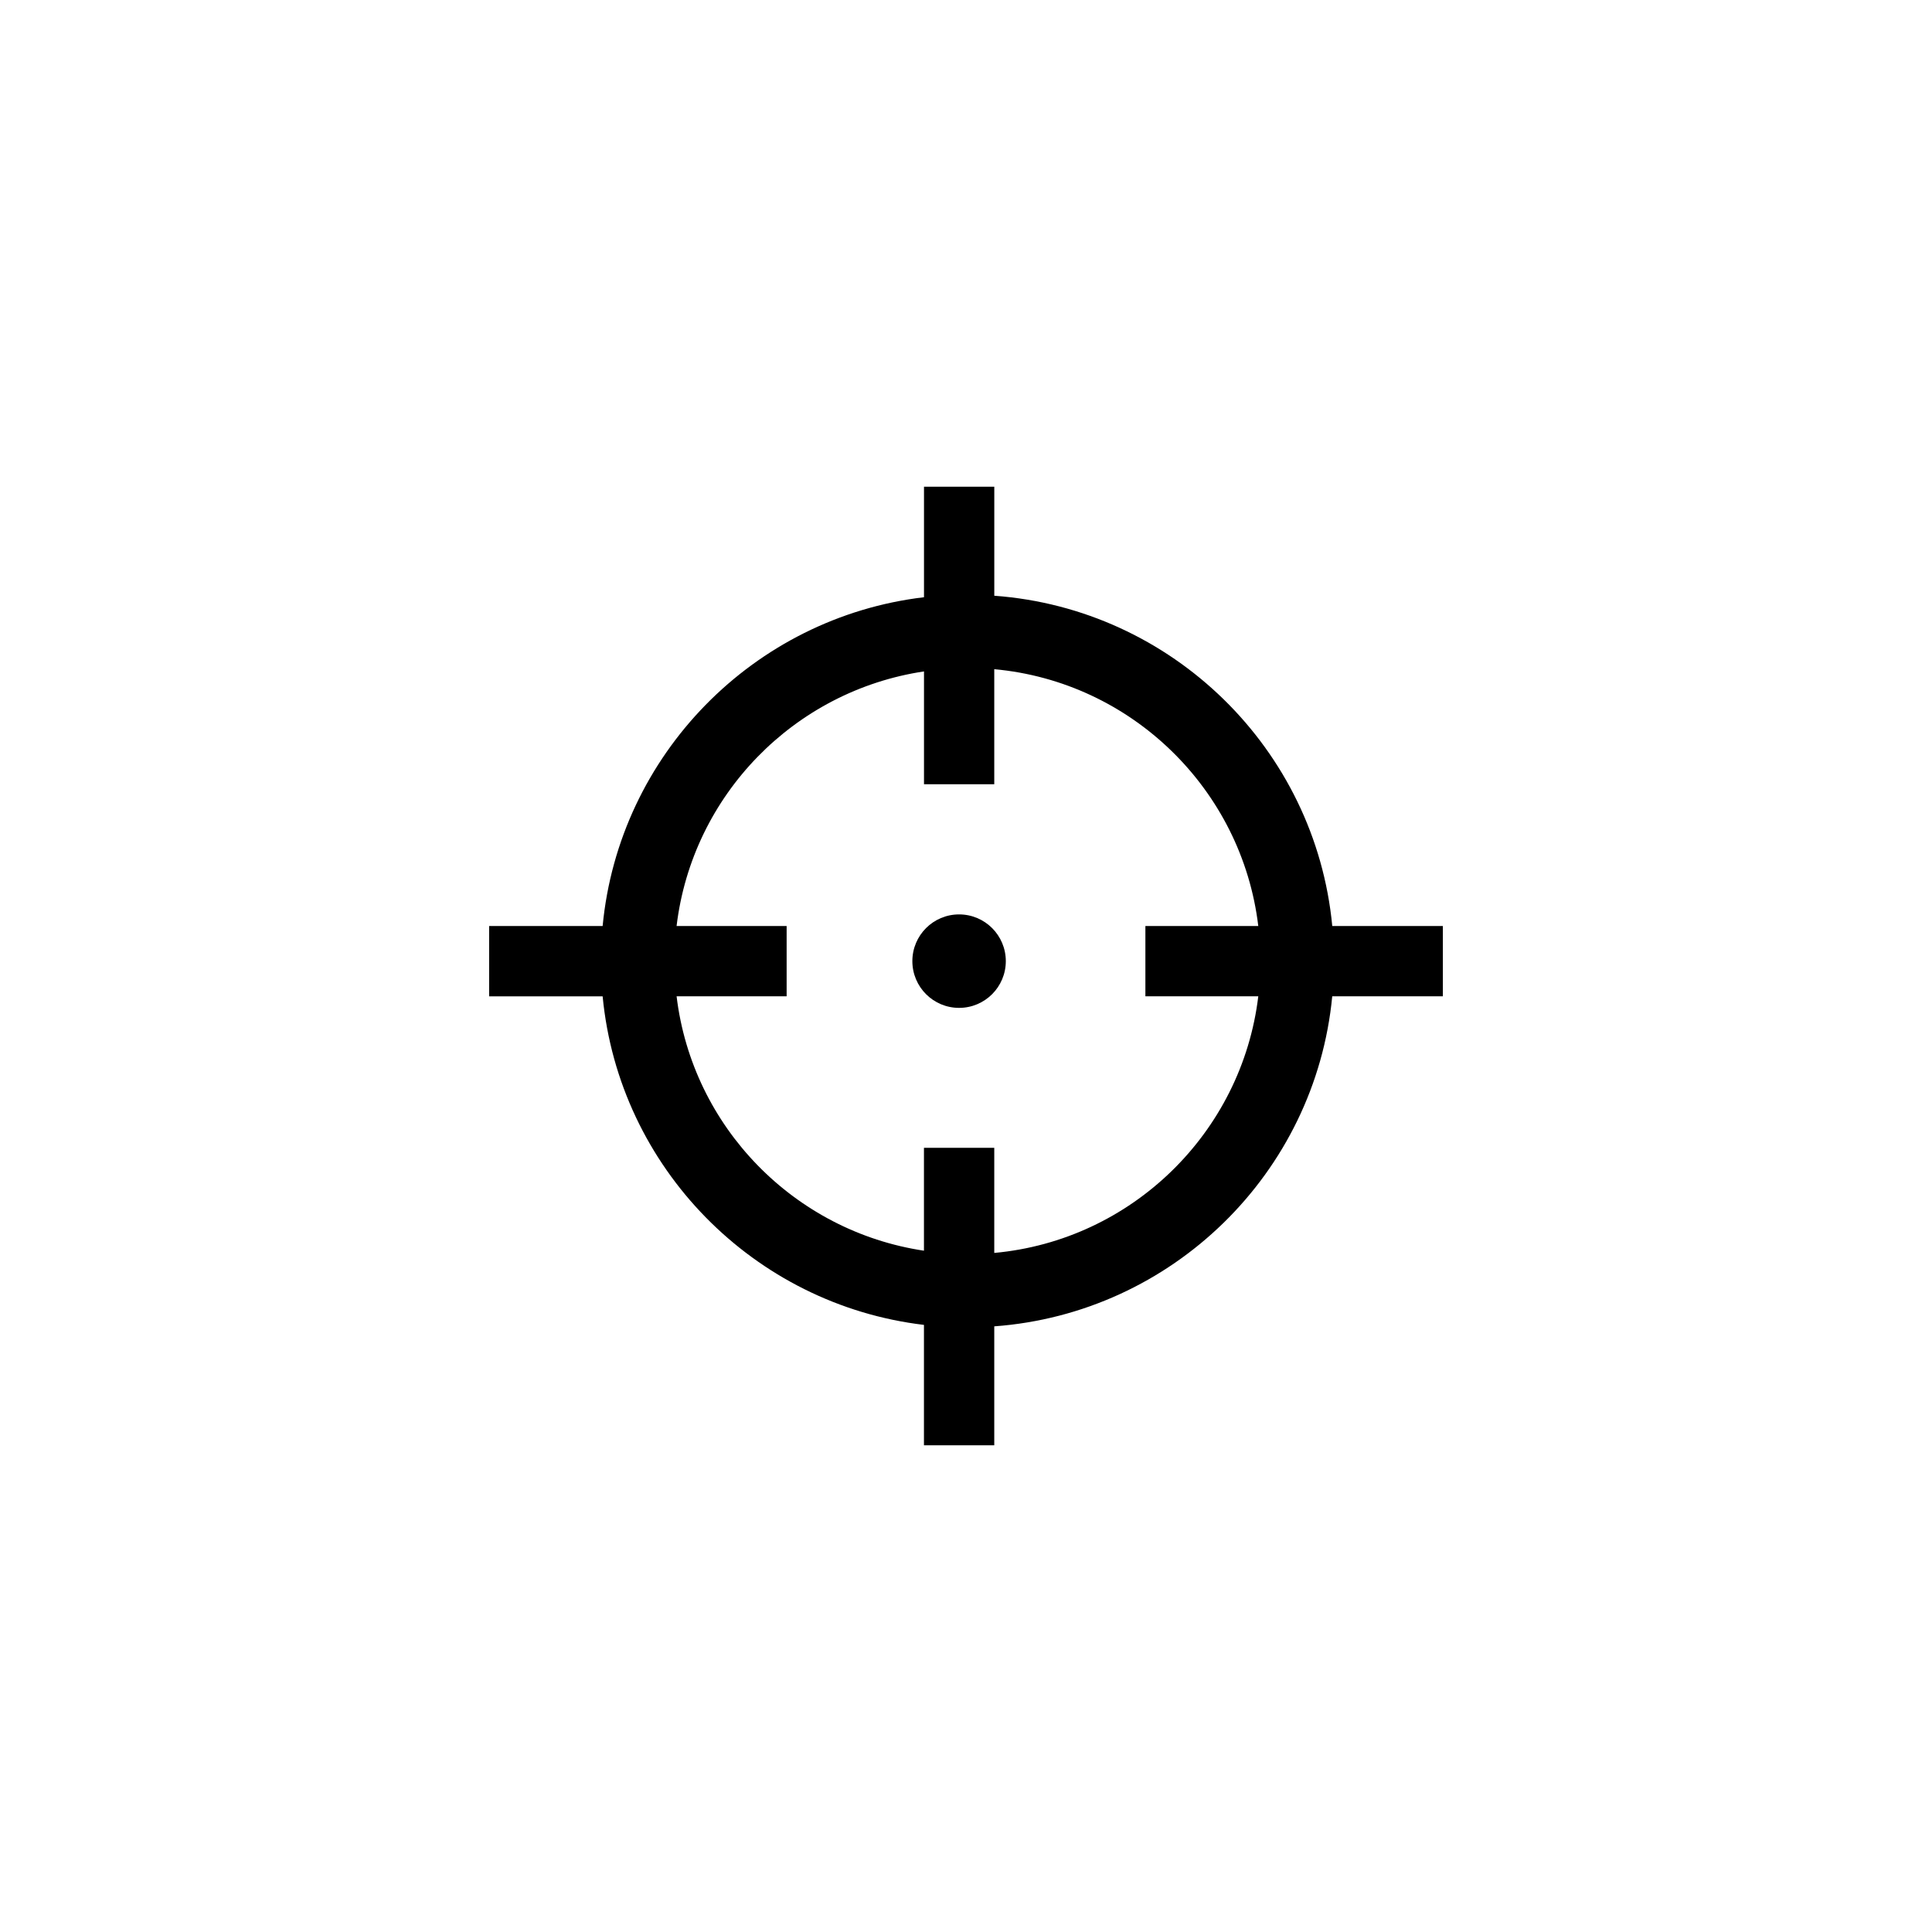
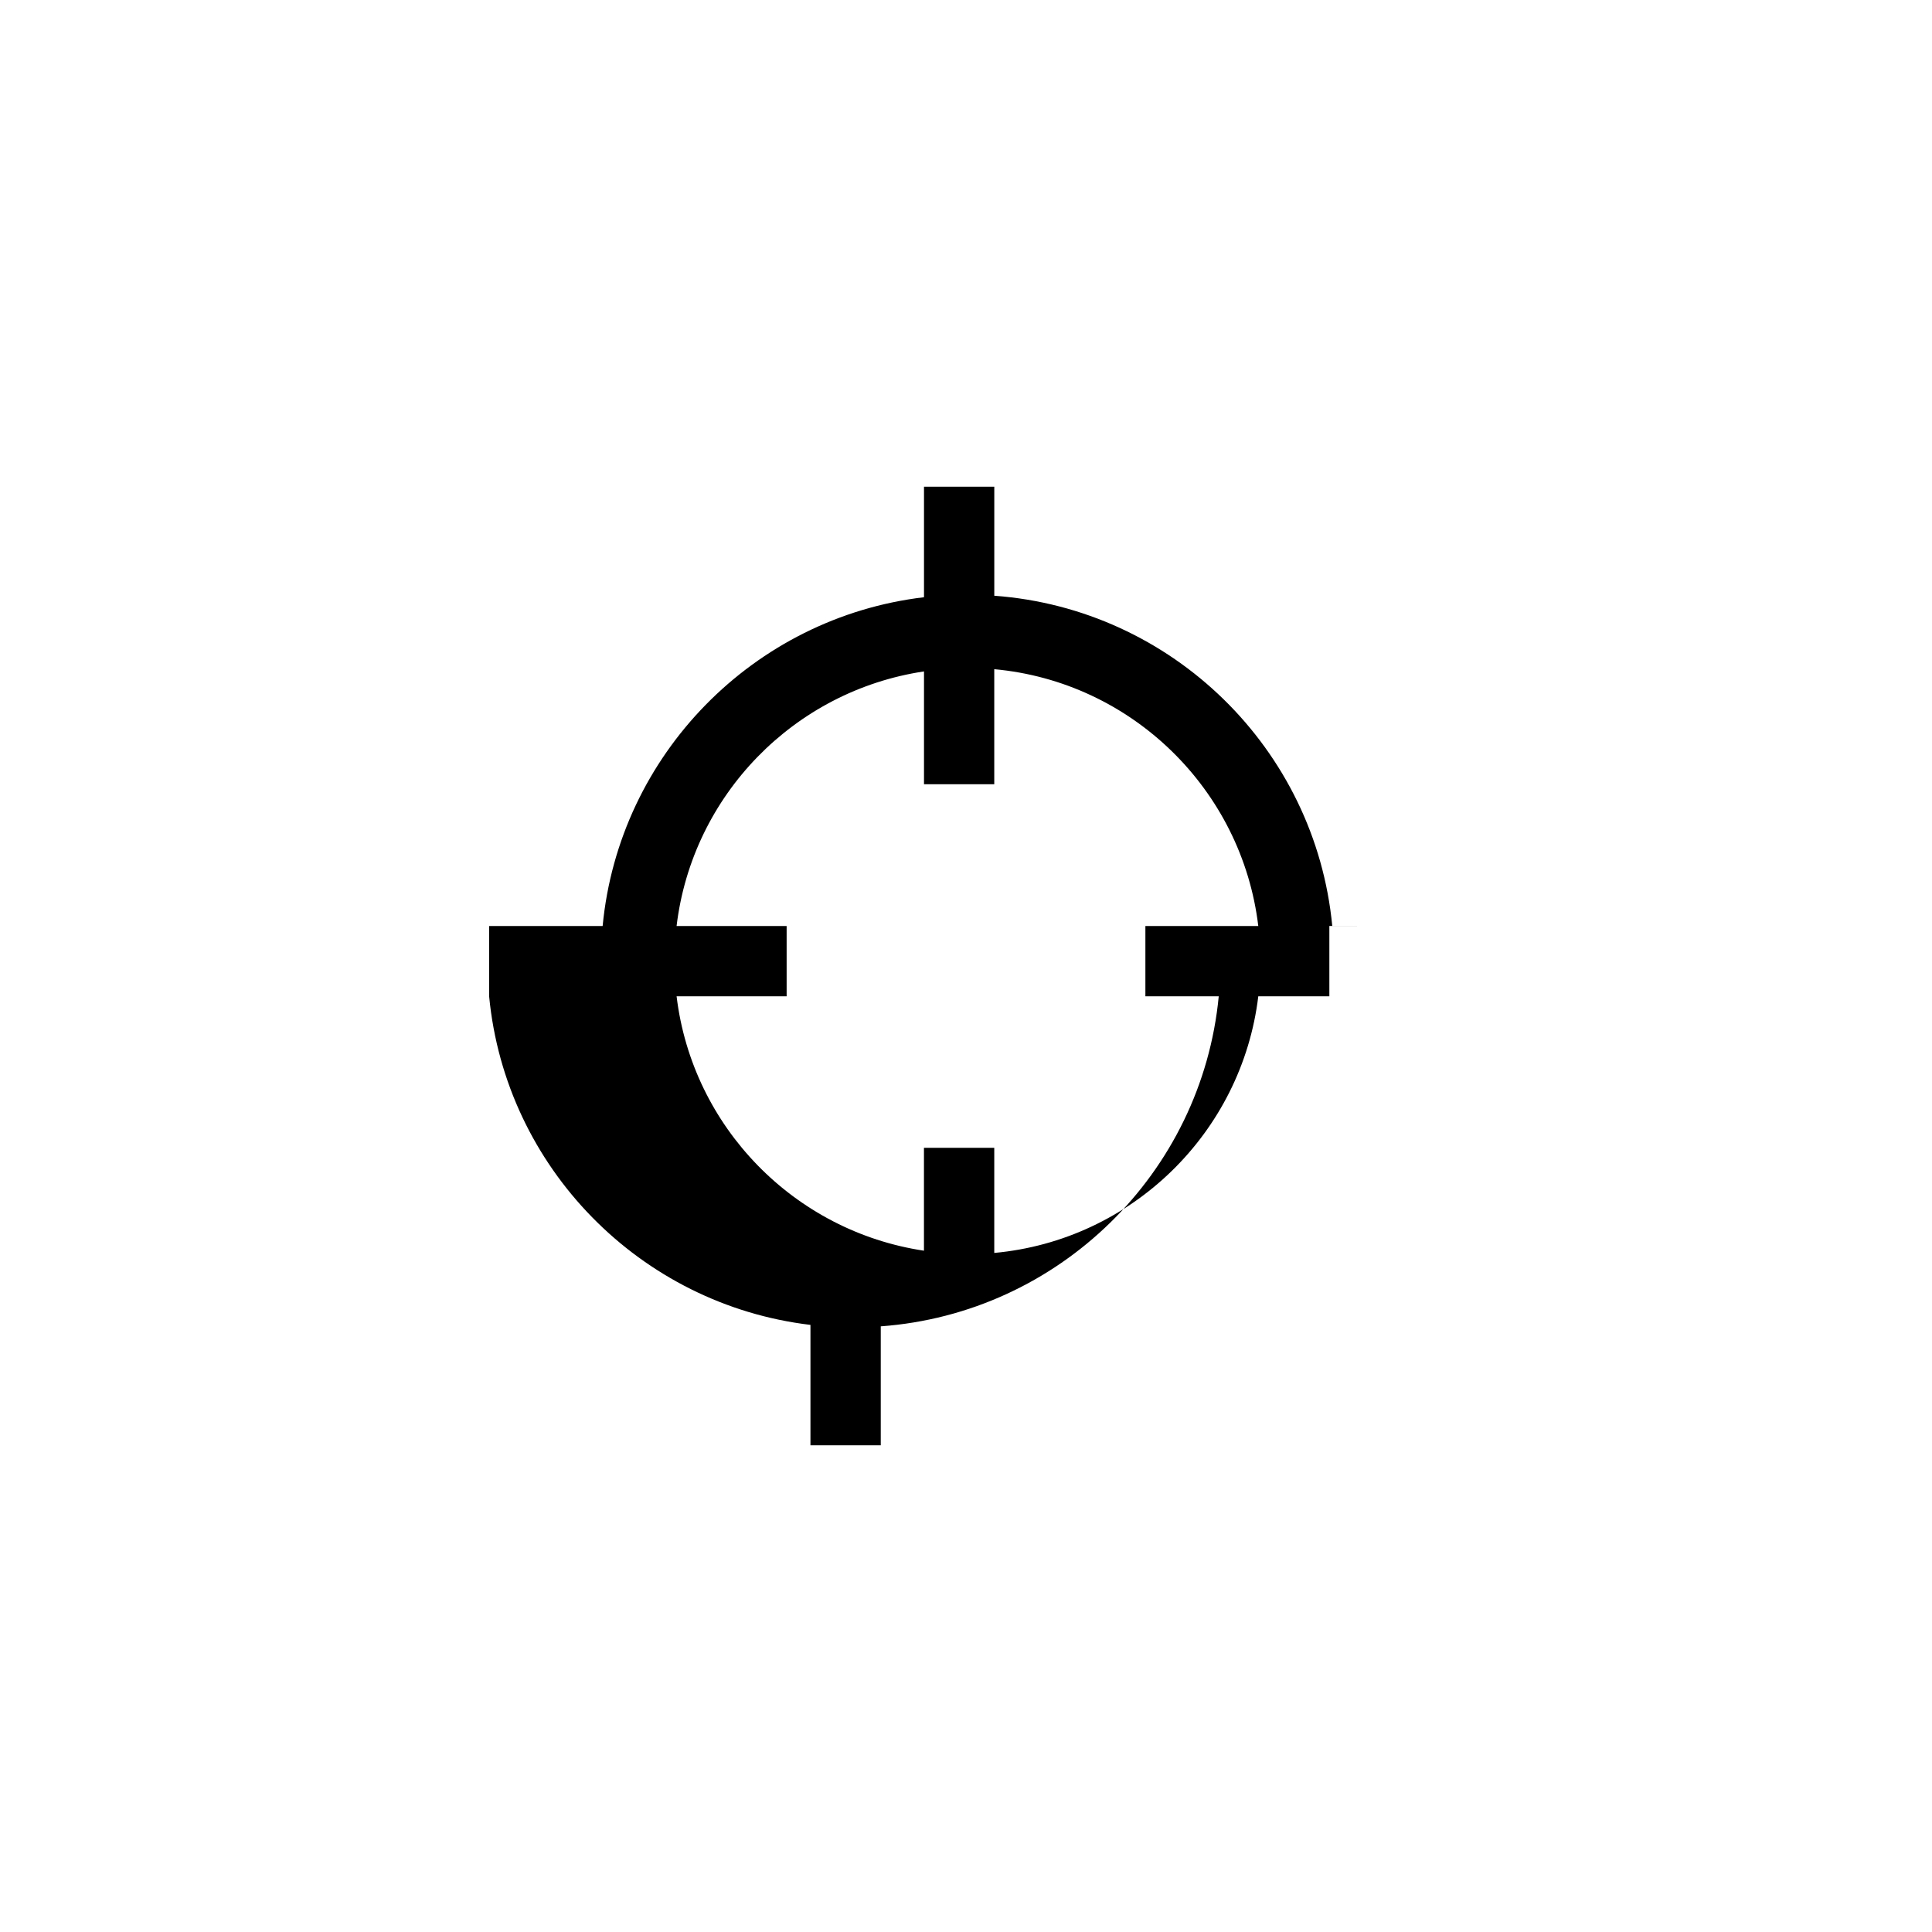
<svg xmlns="http://www.w3.org/2000/svg" fill="#000000" width="800px" height="800px" version="1.1" viewBox="144 144 512 512">
  <g>
-     <path d="m526.38 389.4h-29.316c-4.473-46.91-42.402-84.082-89.566-87.523v-28.887h-18.629v29.281c-45.109 5.359-80.832 41.695-85.164 87.133h-30.078v18.633h30.078c4.348 45.395 40.059 81.707 85.152 87.074v31.906h18.633v-31.52c47.152-3.441 85.082-40.602 89.566-87.461h29.316v-18.637zm-118.89 86.637v-27.859h-18.633v27.27c-34.34-5.144-61.379-32.762-65.551-67.414h29.16v-18.633h-29.164c4.16-34.699 31.207-62.332 65.566-67.469v29.902h18.621v-30.492c36.43 3.324 65.633 31.887 69.969 68.059h-29.918v18.633h29.918c-4.352 36.133-33.543 64.684-69.969 68.004z" />
-     <path d="m410.55 398.71c0 6.84-5.543 12.387-12.383 12.387-6.84 0-12.383-5.547-12.383-12.387 0-6.836 5.543-12.383 12.383-12.383 6.84 0 12.383 5.547 12.383 12.383" />
+     <path d="m526.38 389.4h-29.316c-4.473-46.91-42.402-84.082-89.566-87.523v-28.887h-18.629v29.281c-45.109 5.359-80.832 41.695-85.164 87.133h-30.078v18.633c4.348 45.395 40.059 81.707 85.152 87.074v31.906h18.633v-31.52c47.152-3.441 85.082-40.602 89.566-87.461h29.316v-18.637zm-118.89 86.637v-27.859h-18.633v27.27c-34.34-5.144-61.379-32.762-65.551-67.414h29.16v-18.633h-29.164c4.16-34.699 31.207-62.332 65.566-67.469v29.902h18.621v-30.492c36.43 3.324 65.633 31.887 69.969 68.059h-29.918v18.633h29.918c-4.352 36.133-33.543 64.684-69.969 68.004z" />
  </g>
</svg>